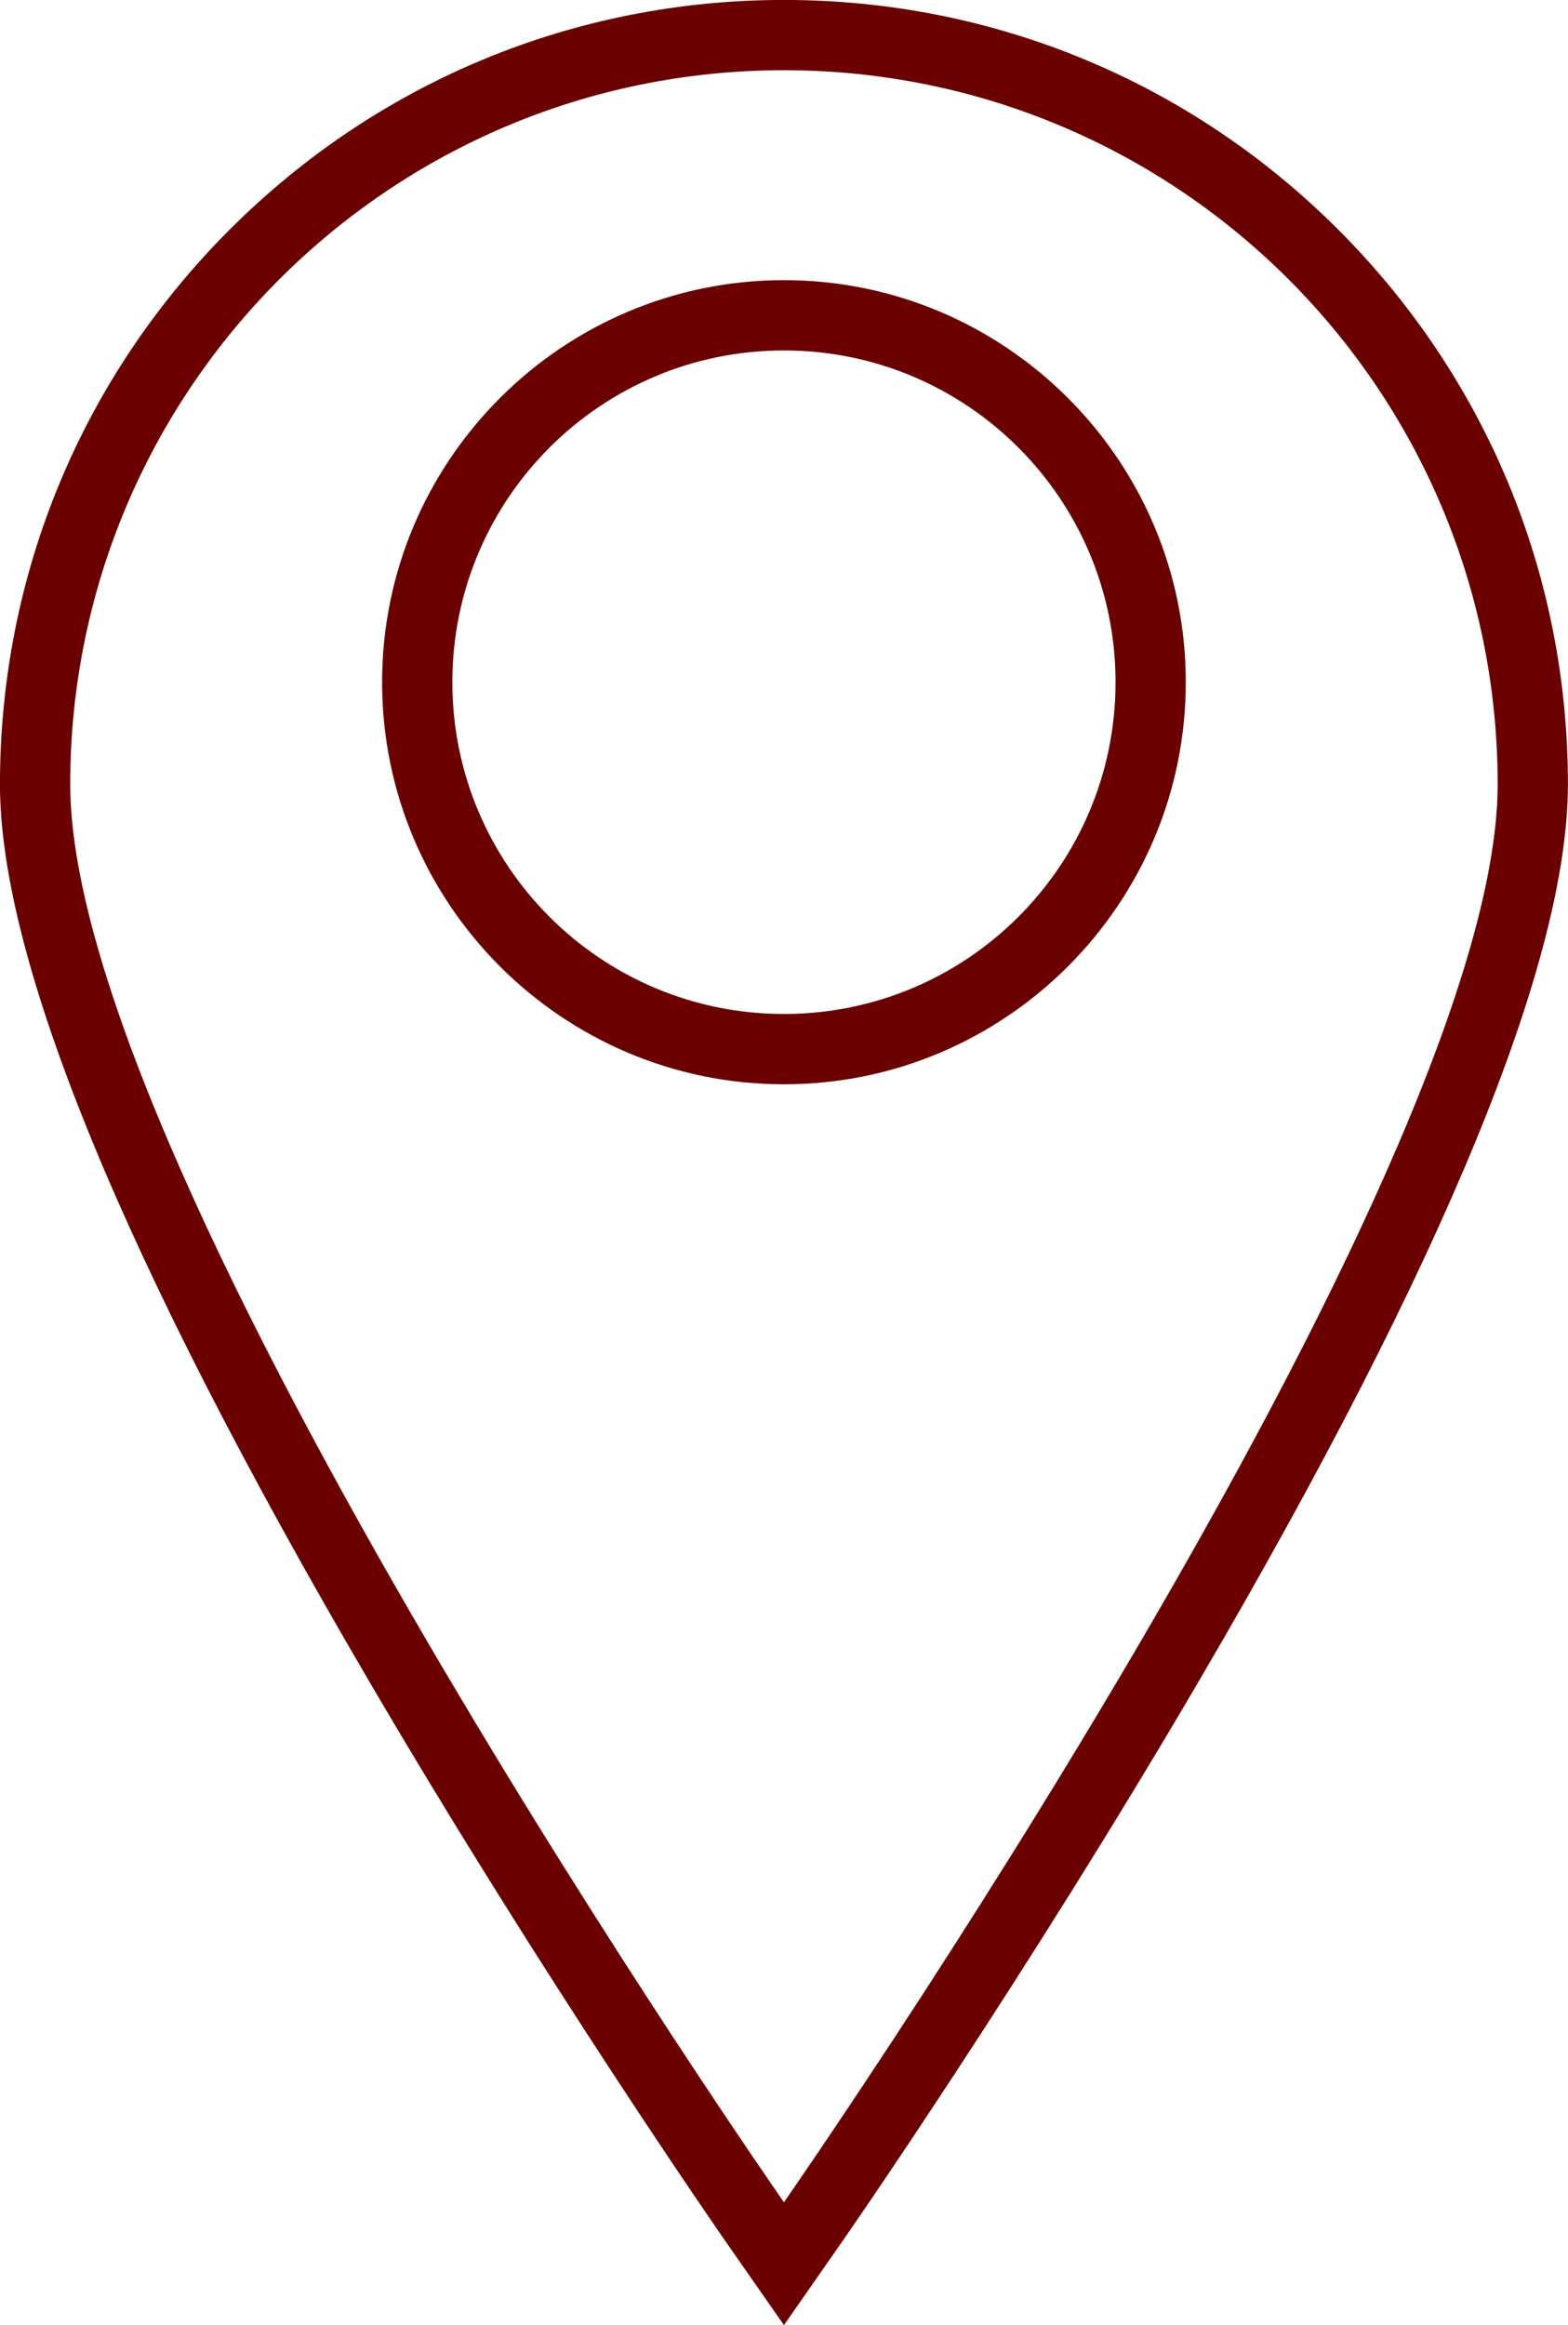
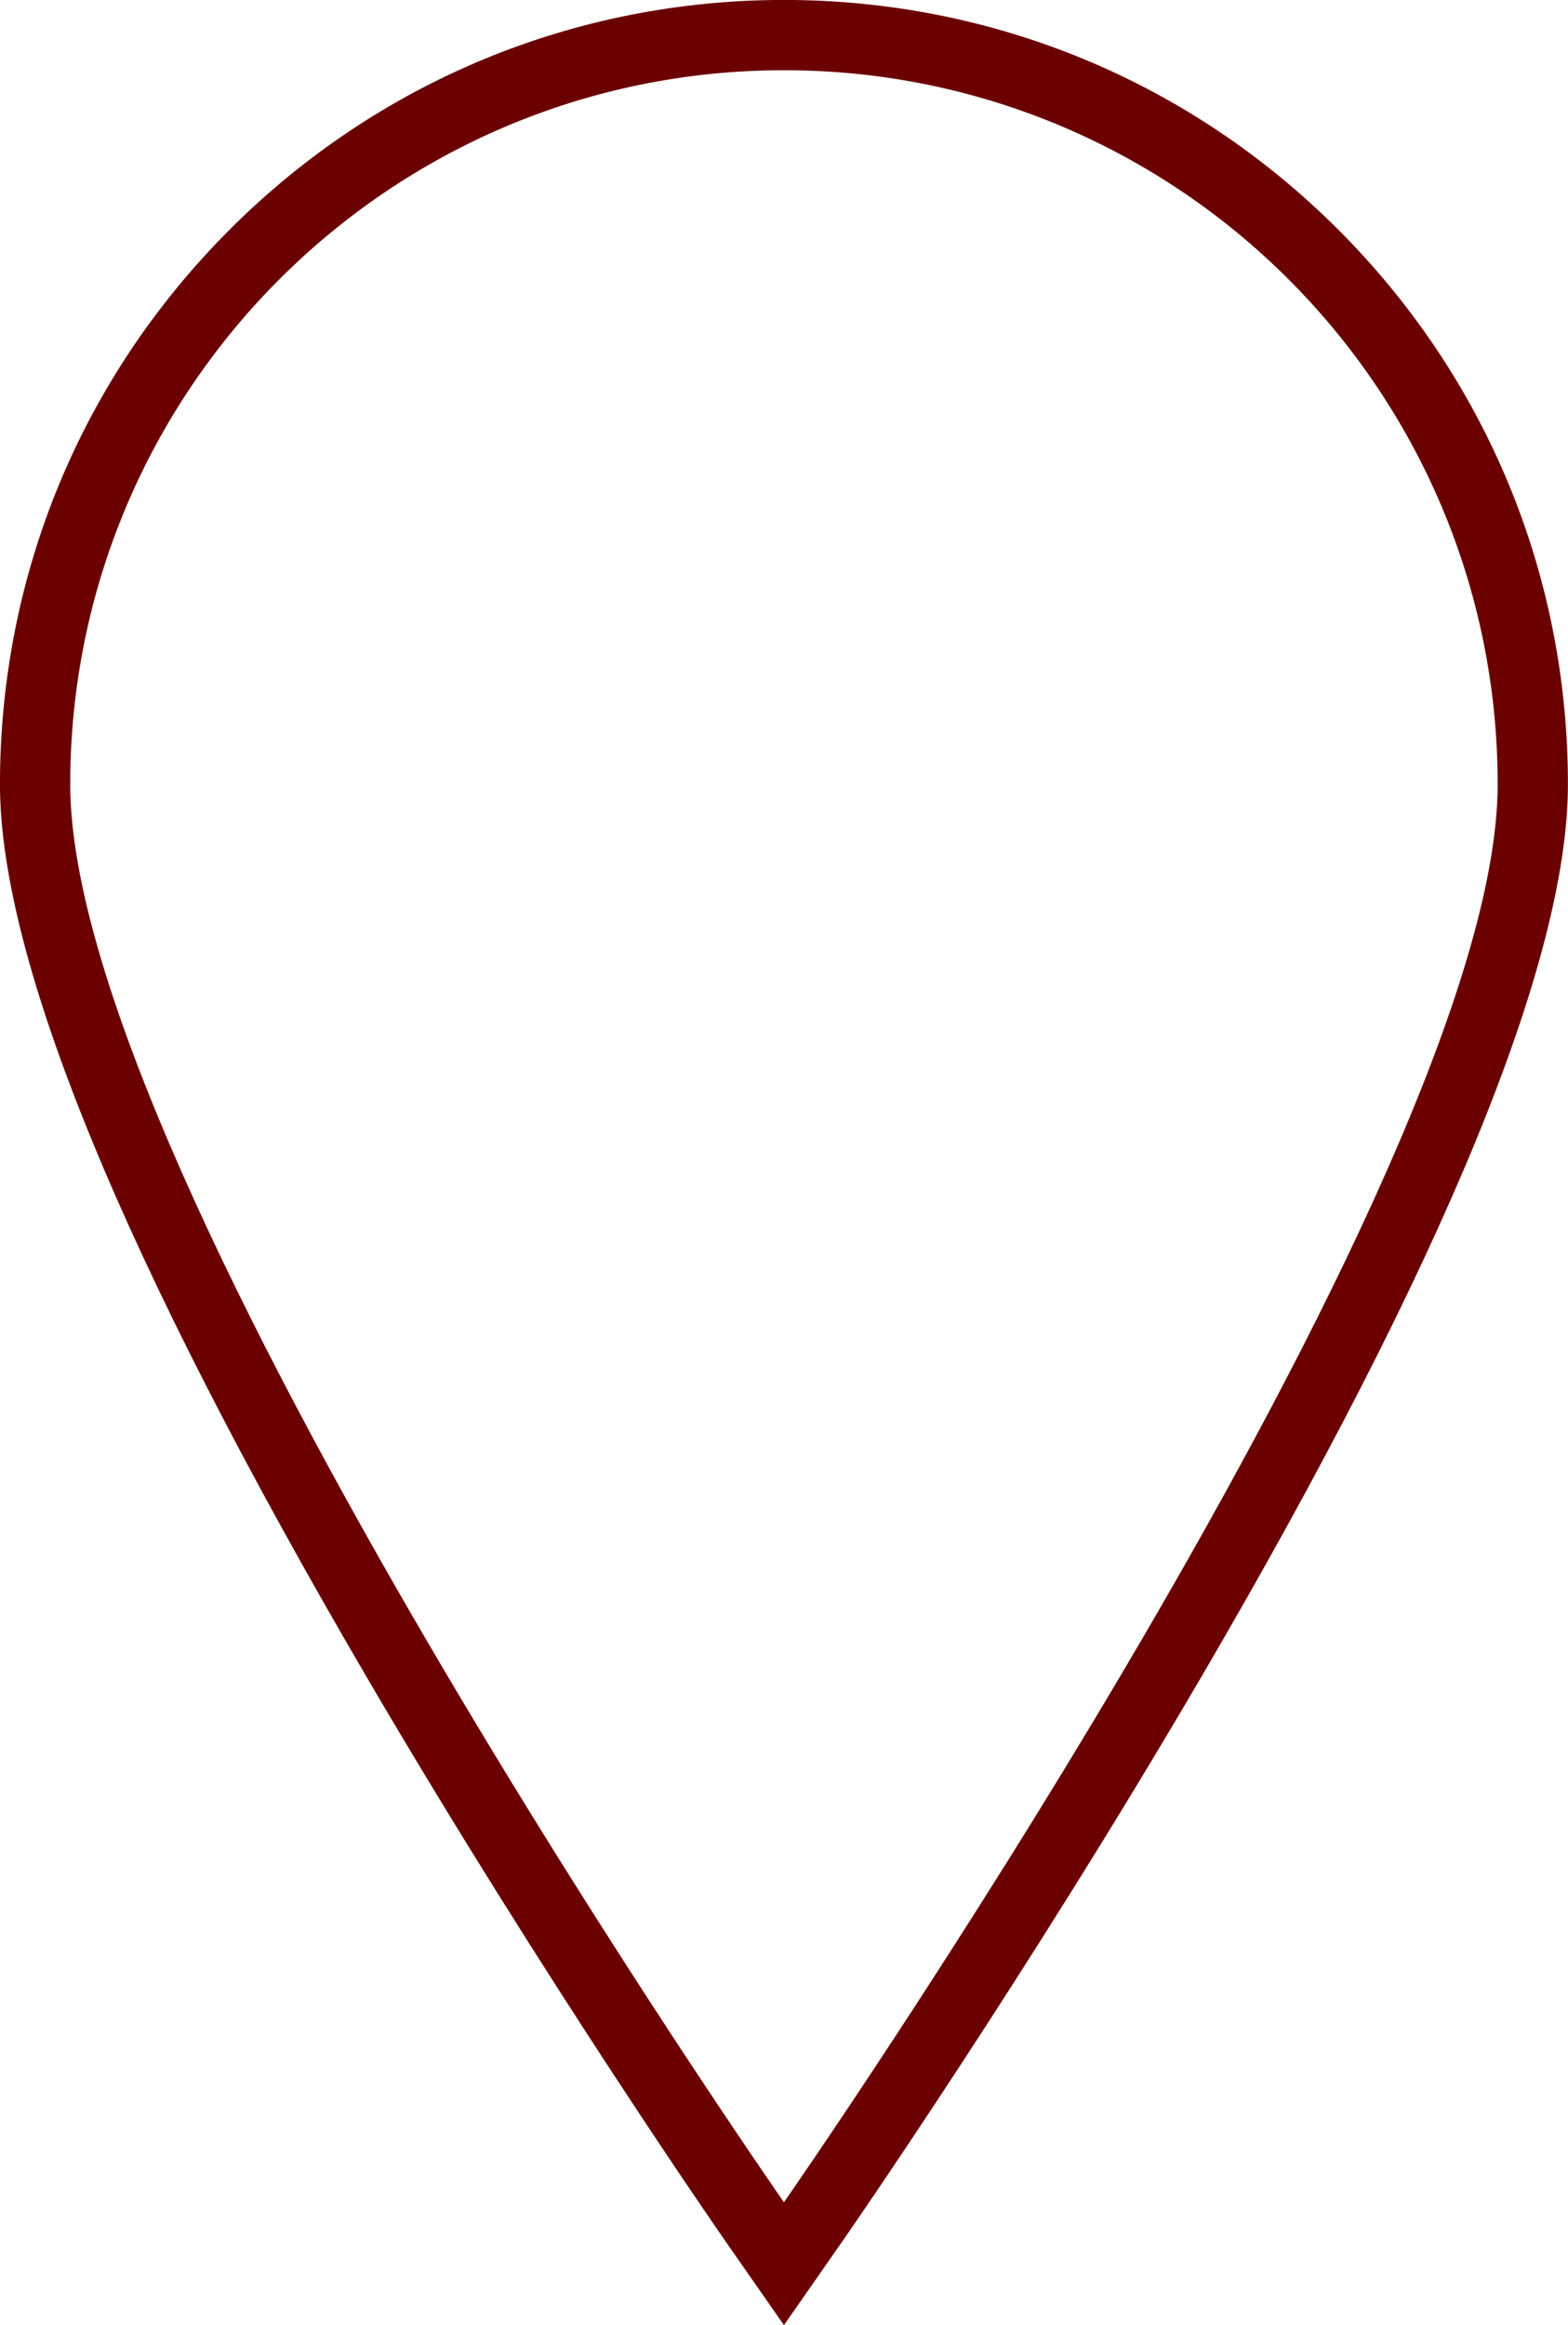
<svg xmlns="http://www.w3.org/2000/svg" fill="#000000" height="1707.4" preserveAspectRatio="xMidYMid meet" version="1" viewBox="484.7 226.3 1152.0 1707.4" width="1152" zoomAndPan="magnify">
  <g fill="#6b0000" id="change1_1">
    <path d="M 1060.66 277.875 C 1350.254 277.875 1585.023 512.645 1585.023 802.238 C 1585.023 1091.84 1060.66 1843.441 1060.66 1843.441 C 1060.66 1843.441 536.297 1091.84 536.297 802.238 C 536.297 512.645 771.062 277.875 1060.66 277.875 Z M 1467.941 394.957 C 1359.152 286.168 1214.504 226.262 1060.66 226.262 C 906.809 226.262 762.168 286.168 653.379 394.957 C 544.59 503.75 484.676 648.395 484.676 802.238 C 484.676 931.629 575.266 1152.09 753.922 1457.512 C 884.543 1680.801 1017 1871.078 1018.328 1872.98 L 1060.66 1933.66 L 1102.988 1872.98 C 1104.32 1871.078 1236.777 1680.801 1367.398 1457.512 C 1546.062 1152.09 1636.641 931.629 1636.641 802.238 C 1636.641 648.395 1576.73 503.75 1467.941 394.957" fill="inherit" />
-     <path d="M 1304.285 727.254 C 1304.285 861.801 1195.211 970.871 1060.656 970.871 C 926.113 970.871 817.039 861.801 817.039 727.254 C 817.039 592.711 926.113 483.637 1060.656 483.637 C 1195.211 483.637 1304.285 592.711 1304.285 727.254 Z M 1060.656 1022.504 C 1223.465 1022.504 1355.895 890.055 1355.895 727.254 C 1355.895 564.457 1223.465 432.016 1060.656 432.016 C 897.863 432.016 765.422 564.457 765.422 727.254 C 765.422 890.055 897.863 1022.504 1060.656 1022.504" fill="inherit" />
  </g>
</svg>